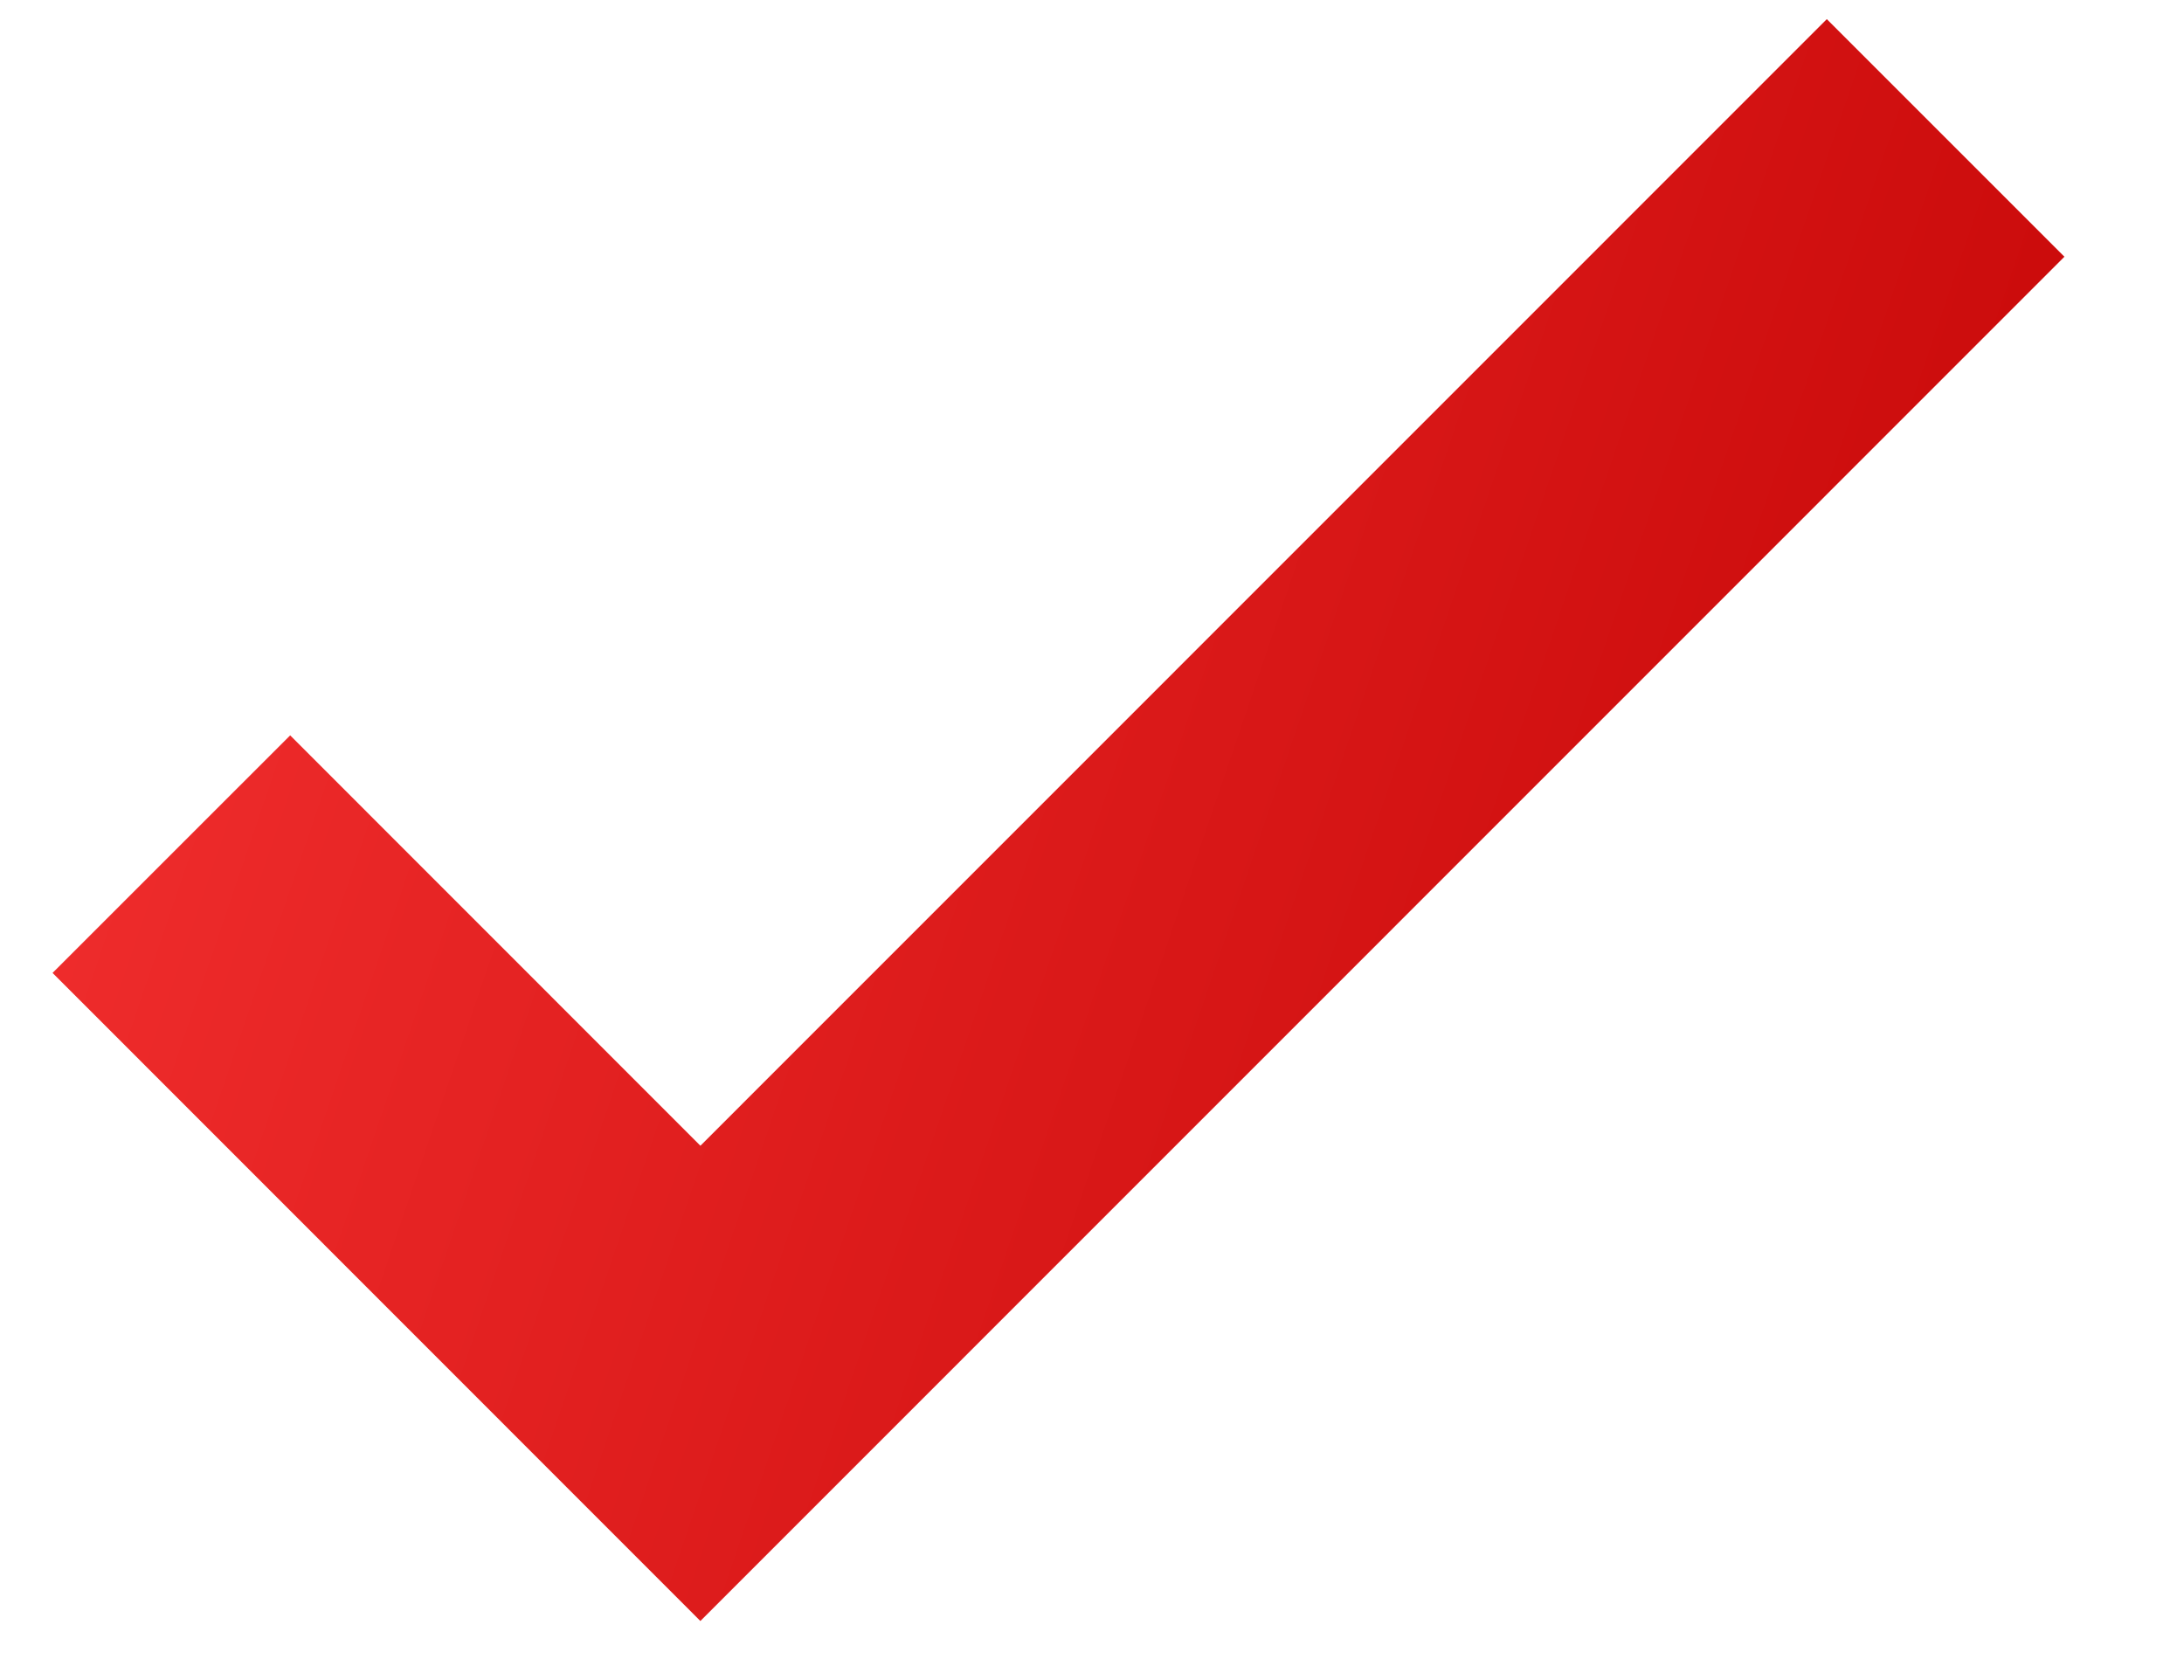
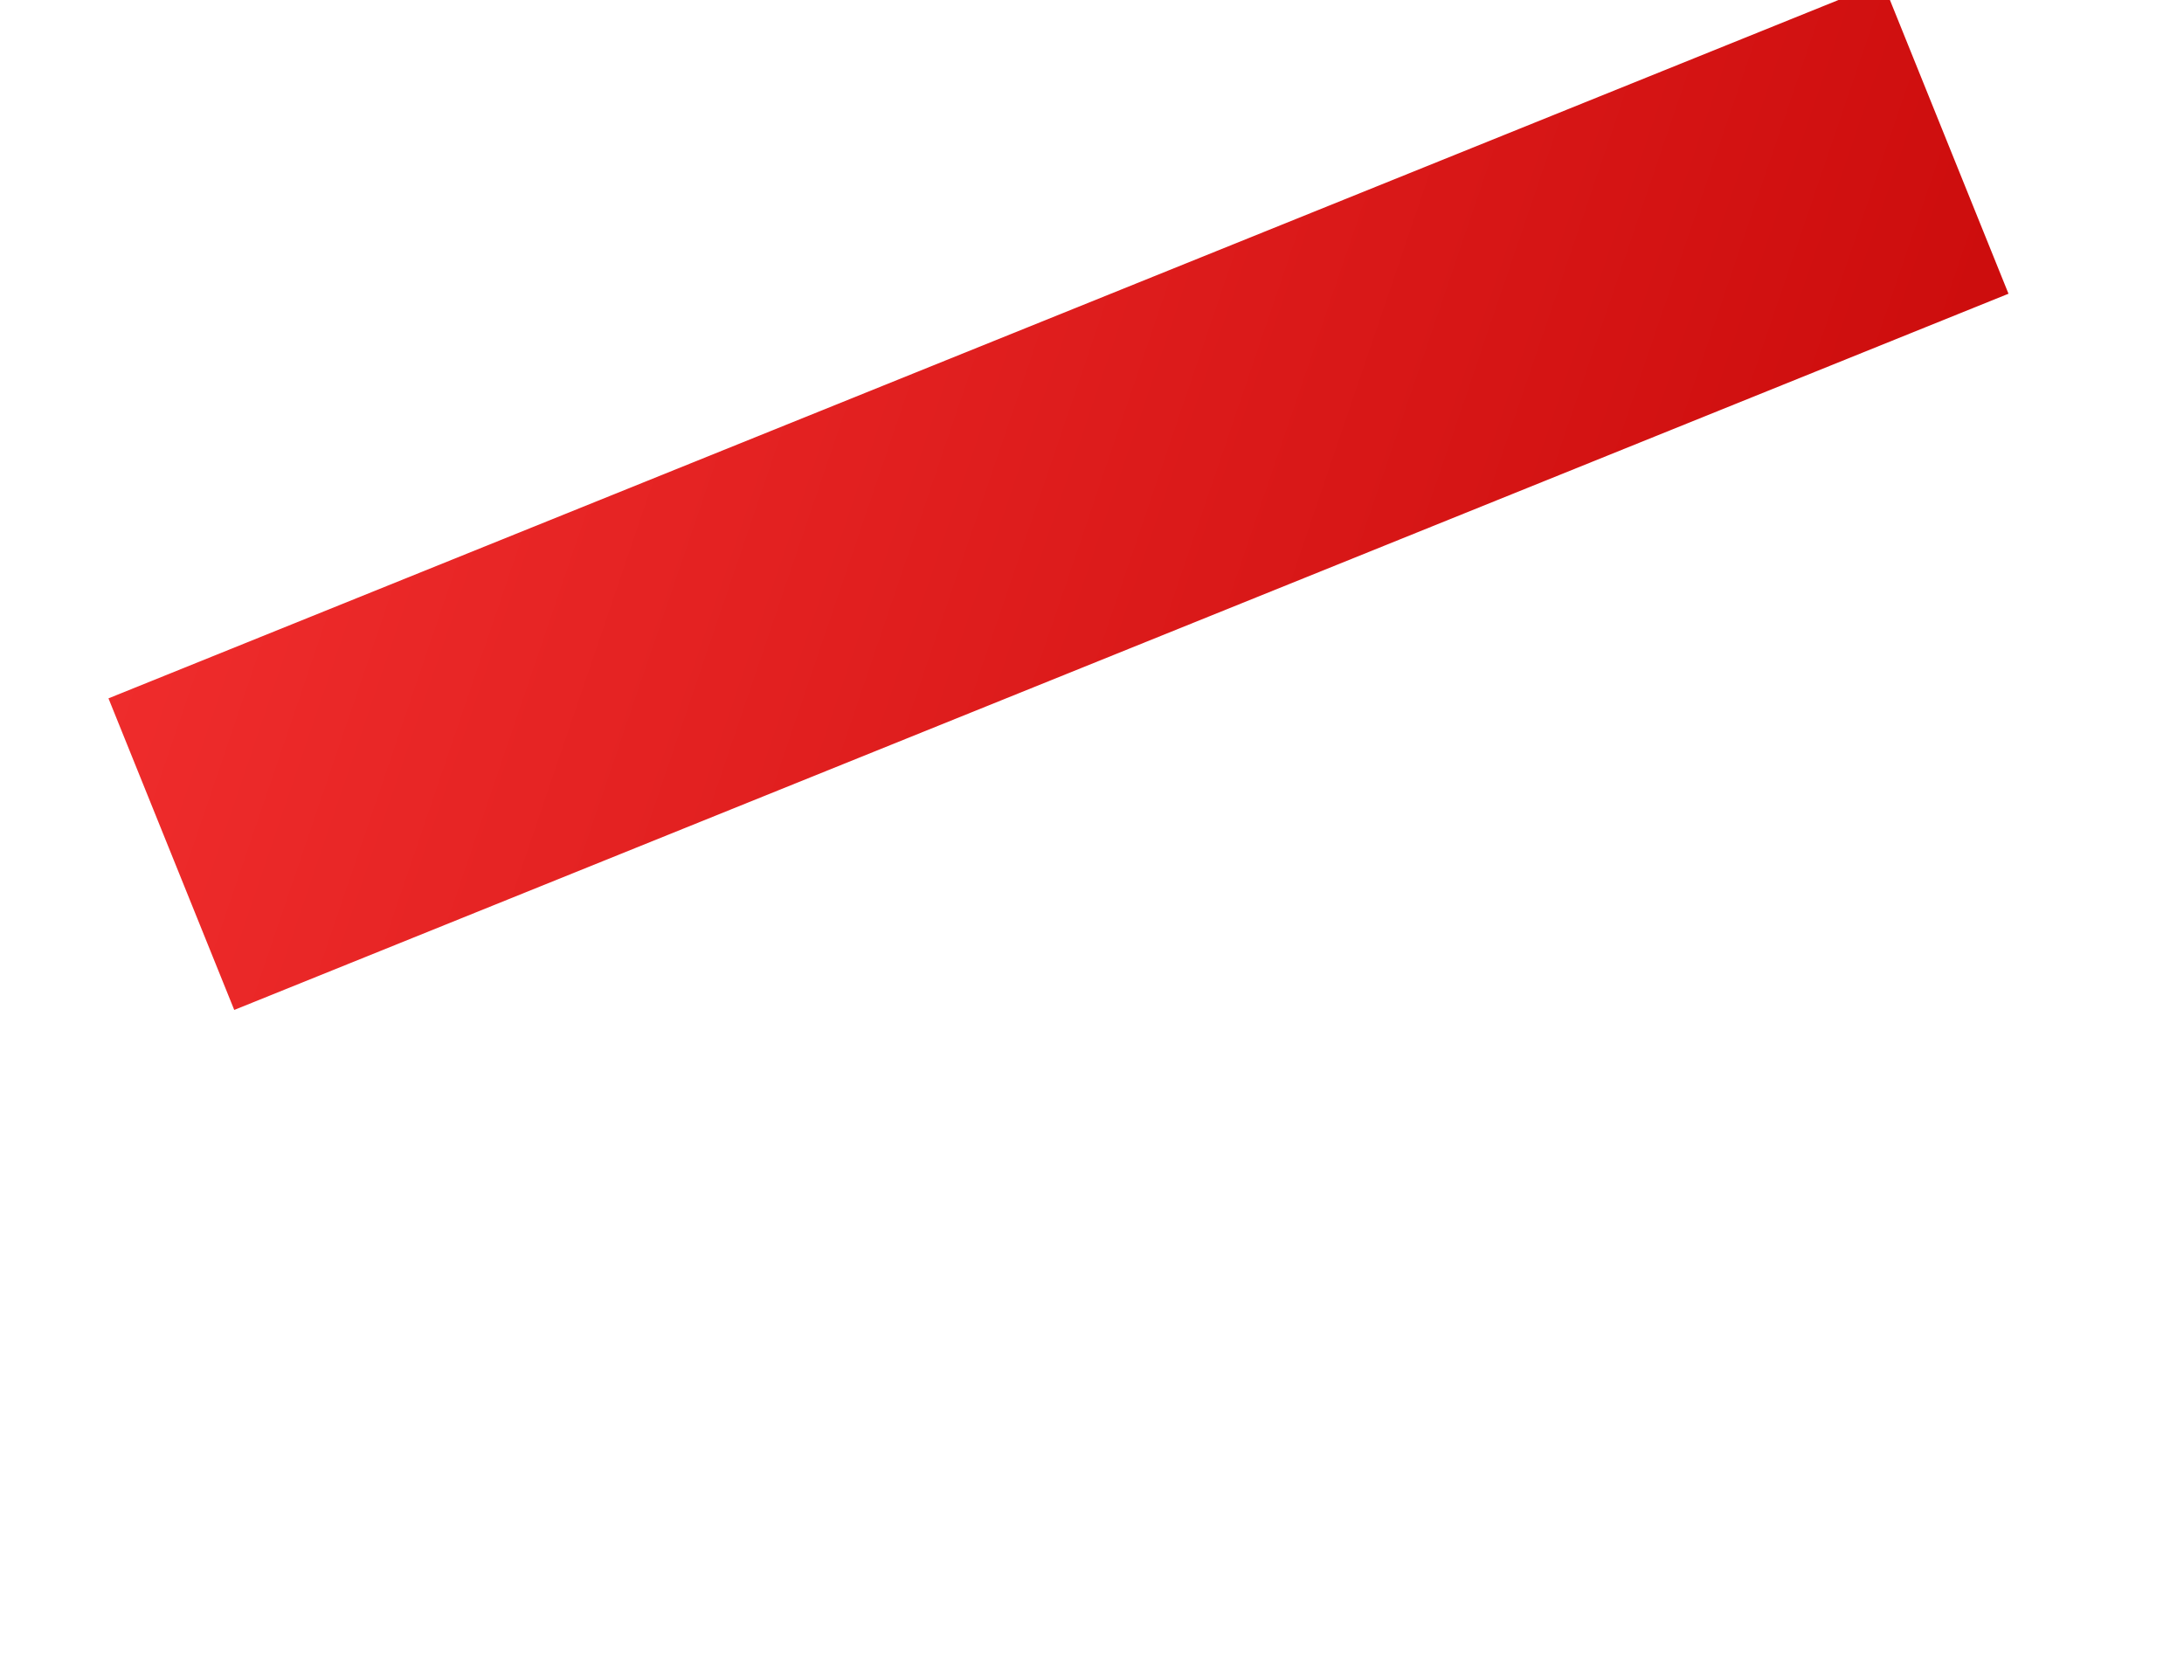
<svg xmlns="http://www.w3.org/2000/svg" width="13" height="10" viewBox="0 0 13 10" fill="none">
-   <path d="M1.02 5.084L4.169 8.234L11.581 0.821" stroke="url(#paint0_linear)" stroke-width="2" />
+   <path d="M1.02 5.084L11.581 0.821" stroke="url(#paint0_linear)" stroke-width="2" />
  <defs>
    <linearGradient id="paint0_linear" x1="3.658" y1="-19.476" x2="21.286" y2="-13.473" gradientUnits="userSpaceOnUse">
      <stop offset="0" stop-color="#FF3B3B" />
      <stop offset="1" stop-color="#BF0000" />
    </linearGradient>
  </defs>
</svg>